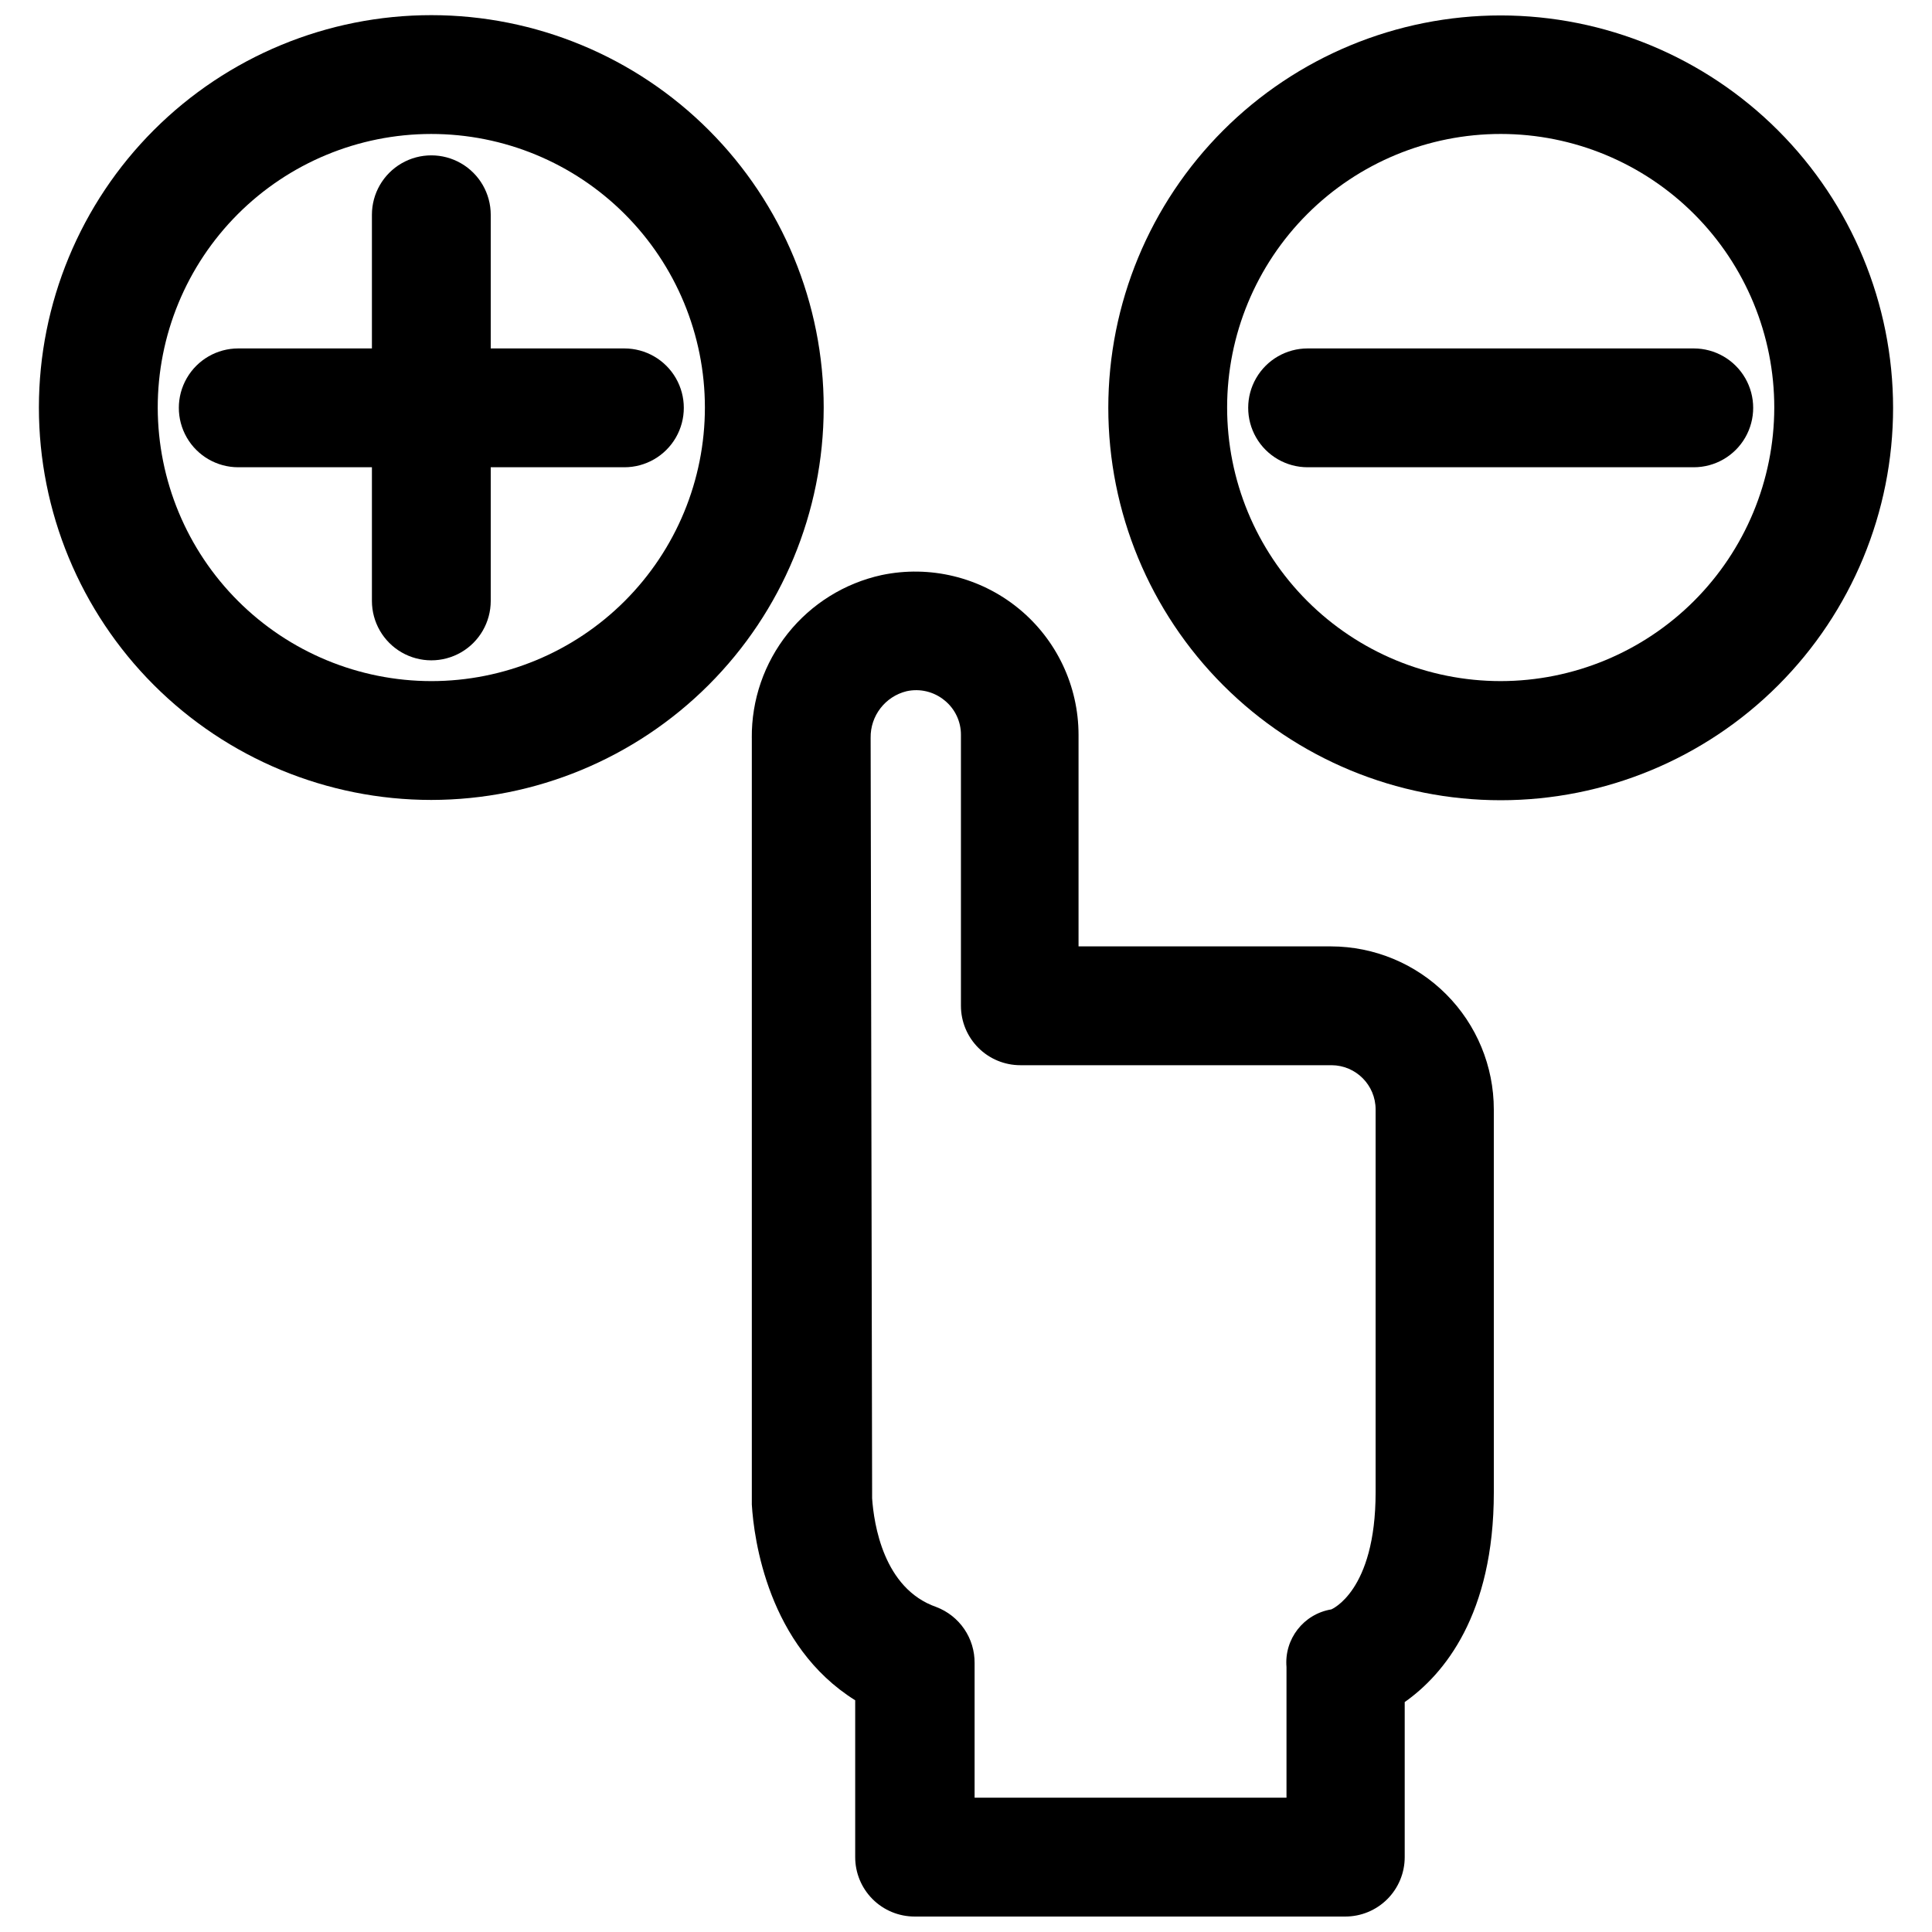
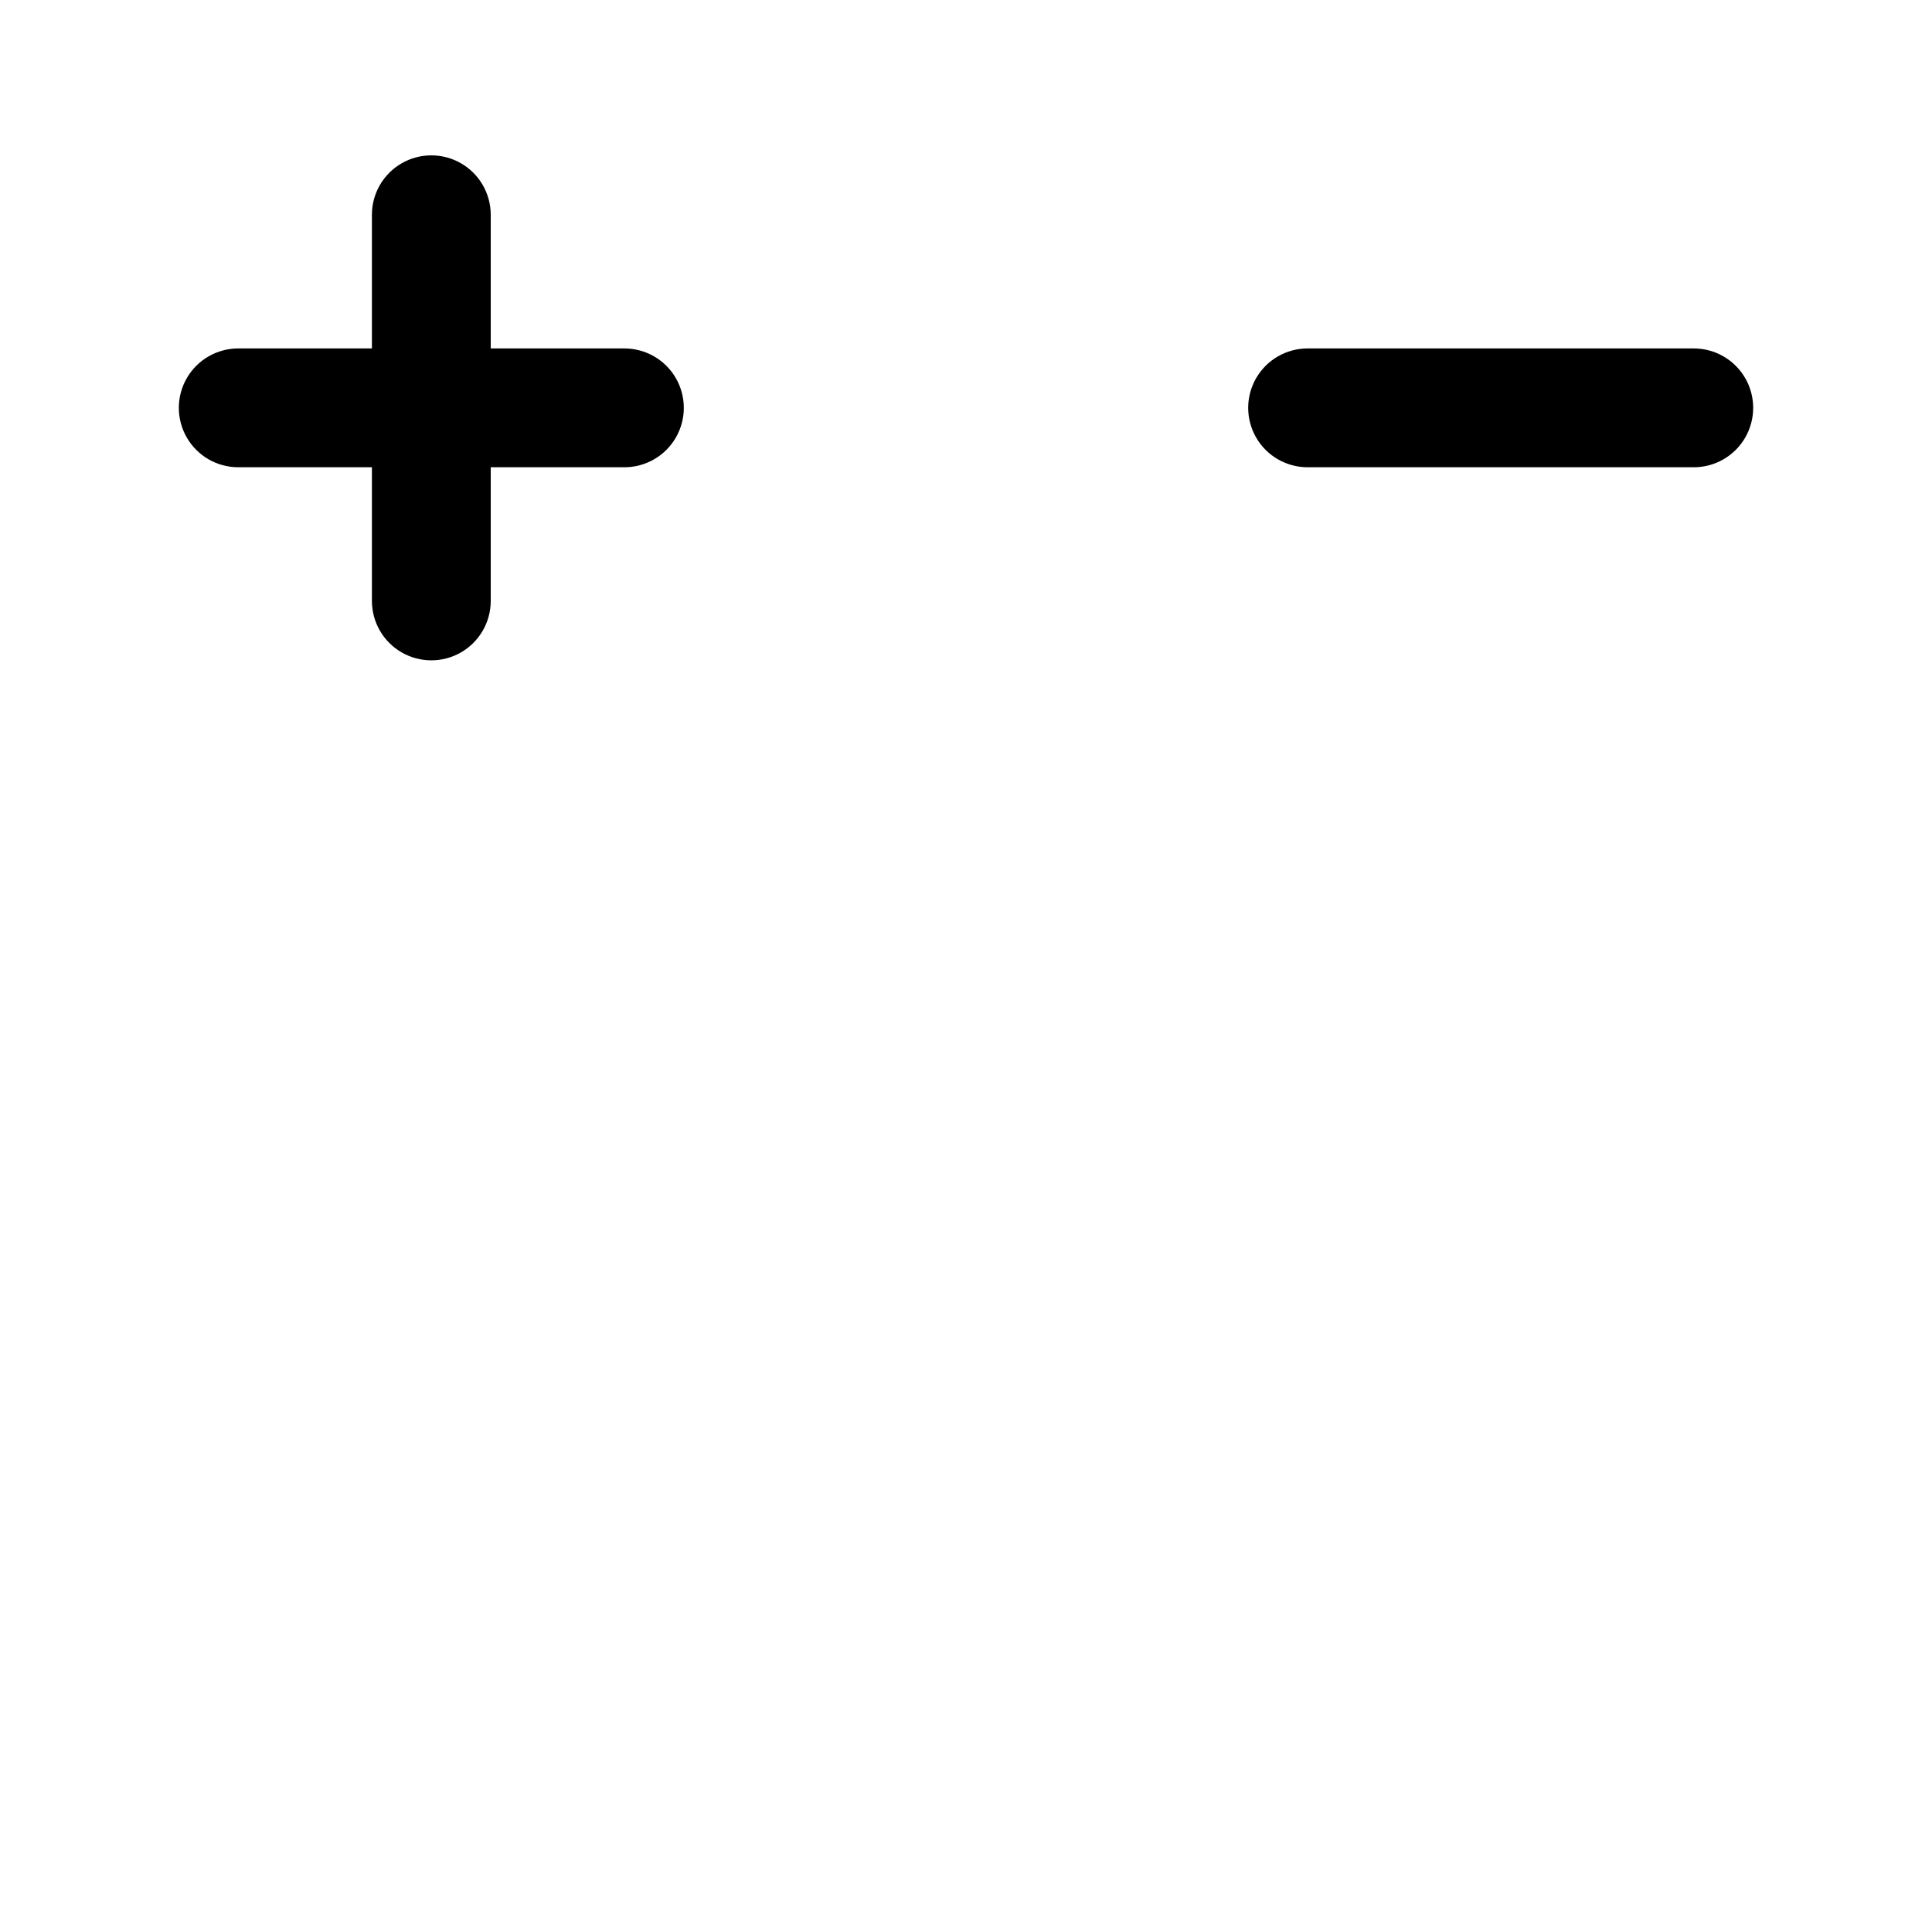
<svg xmlns="http://www.w3.org/2000/svg" width="800px" height="800px" version="1.1" viewBox="144 144 512 512">
  <defs>
    <clipPath id="c">
-       <path d="m343 295h197v356.9h-197z" />
-     </clipPath>
+       </clipPath>
    <clipPath id="b">
-       <path d="m154 148.09h209v207.91h-209z" />
-     </clipPath>
+       </clipPath>
    <clipPath id="a">
-       <path d="m437 148.09h209v208.91h-209z" />
-     </clipPath>
+       </clipPath>
  </defs>
  <g clip-path="url(#c)">
-     <path d="m343.24 339.54v199.32 3.856c0.551 9.211 4.328 37.473 27.395 51.875v41.57c0 4.176 1.656 8.18 4.609 11.133s6.957 4.609 11.133 4.609h114.14c4.176 0 8.18-1.656 11.133-4.609s4.613-6.957 4.613-11.133v-41.094c10.391-7.32 23.617-23.145 23.617-55.578l-0.004-101.47c0-11.449-4.539-22.43-12.629-30.531-8.086-8.102-19.059-12.664-30.508-12.684h-66.914v-56.051c-0.004-13.039-5.887-25.383-16.012-33.598-10.129-8.219-23.418-11.434-36.18-8.754-9.812 2.148-18.59 7.609-24.852 15.465-6.266 7.856-9.637 17.629-9.547 27.676zm31.488 0c-0.098-5.84 3.856-10.965 9.523-12.359 3.555-0.785 7.273 0.117 10.078 2.438 2.754 2.227 4.348 5.59 4.328 9.133v71.793c0 4.176 1.66 8.18 4.613 11.133 2.949 2.953 6.957 4.613 11.133 4.613h82.496c6.449 0.043 11.652 5.281 11.652 11.727v101.47c0 26.371-11.809 31.016-11.73 31.016-7.34 1.203-12.52 7.856-11.887 15.27v34.637h-82.656v-35.66c0.031-3.219-0.922-6.375-2.738-9.035-1.816-2.66-4.406-4.699-7.418-5.844-14.012-4.879-16.531-22.043-17.004-28.812v-2.203z" />
-   </g>
+     </g>
  <g clip-path="url(#b)">
    <path d="m362.29 252.08c0.02-27.582-10.922-54.047-30.414-73.562-19.492-19.52-45.941-30.492-73.523-30.504-27.586-0.016-54.043 10.934-73.559 30.43-19.512 19.496-30.477 45.949-30.484 73.531-0.008 27.586 10.945 54.043 30.449 73.551 19.504 19.508 45.957 30.465 73.539 30.465 27.562-0.02 53.988-10.973 73.48-30.453 19.496-19.477 30.469-45.895 30.512-73.457zm-176.49 0c-0.02-19.23 7.602-37.684 21.188-51.297 13.59-13.613 32.027-21.27 51.262-21.281 19.234-0.016 37.684 7.613 51.289 21.207 13.609 13.594 21.258 32.035 21.266 51.266 0.004 19.234-7.629 37.684-21.227 51.285-13.598 13.602-32.043 21.242-51.277 21.242-19.207-0.02-37.625-7.652-51.215-21.227-13.59-13.578-21.242-31.984-21.285-51.195z" />
  </g>
  <g clip-path="url(#a)">
    <path d="m541.7 148.09c-27.582 0-54.031 10.957-73.531 30.457-19.504 19.504-30.457 45.953-30.457 73.531 0 27.582 10.953 54.031 30.457 73.531 19.5 19.504 45.949 30.461 73.531 30.461 27.578 0 54.031-10.957 73.531-30.461 19.5-19.5 30.457-45.949 30.457-73.531-0.02-27.57-10.984-54.012-30.48-73.508-19.496-19.496-45.934-30.461-73.508-30.48zm0 176.41c-19.234 0-37.68-7.641-51.277-21.242-13.598-13.602-21.23-32.051-21.223-51.285 0.004-19.23 7.652-37.672 21.262-51.266 13.605-13.594 32.059-21.223 51.289-21.207 19.234 0.012 37.676 7.668 51.262 21.281 13.586 13.613 21.211 32.066 21.188 51.297-0.039 19.211-7.695 37.617-21.285 51.195-13.59 13.574-32.008 21.207-51.215 21.227z" />
  </g>
  <path d="m274.05 303.25v-35.426h35.426l-0.004 0.004c5.625 0 10.824-3 13.637-7.871 2.812-4.875 2.812-10.875 0-15.746-2.812-4.871-8.012-7.871-13.637-7.871h-35.422v-35.426c0-5.625-3-10.82-7.871-13.633-4.871-2.812-10.875-2.812-15.746 0-4.871 2.812-7.871 8.008-7.871 13.633v35.426h-35.426c-5.625 0-10.82 3-13.633 7.871-2.812 4.871-2.812 10.871 0 15.746 2.812 4.871 8.008 7.871 13.633 7.871h35.426v35.426-0.004c0 5.625 3 10.824 7.871 13.637 4.871 2.812 10.875 2.812 15.746 0 4.871-2.812 7.871-8.012 7.871-13.637z" />
  <path d="m490.53 236.34c-5.625 0-10.824 3-13.637 7.871-2.812 4.871-2.812 10.871 0 15.746 2.812 4.871 8.012 7.871 13.637 7.871h102.34c5.625 0 10.82-3 13.633-7.871 2.812-4.875 2.812-10.875 0-15.746-2.812-4.871-8.008-7.871-13.633-7.871z" />
</svg>